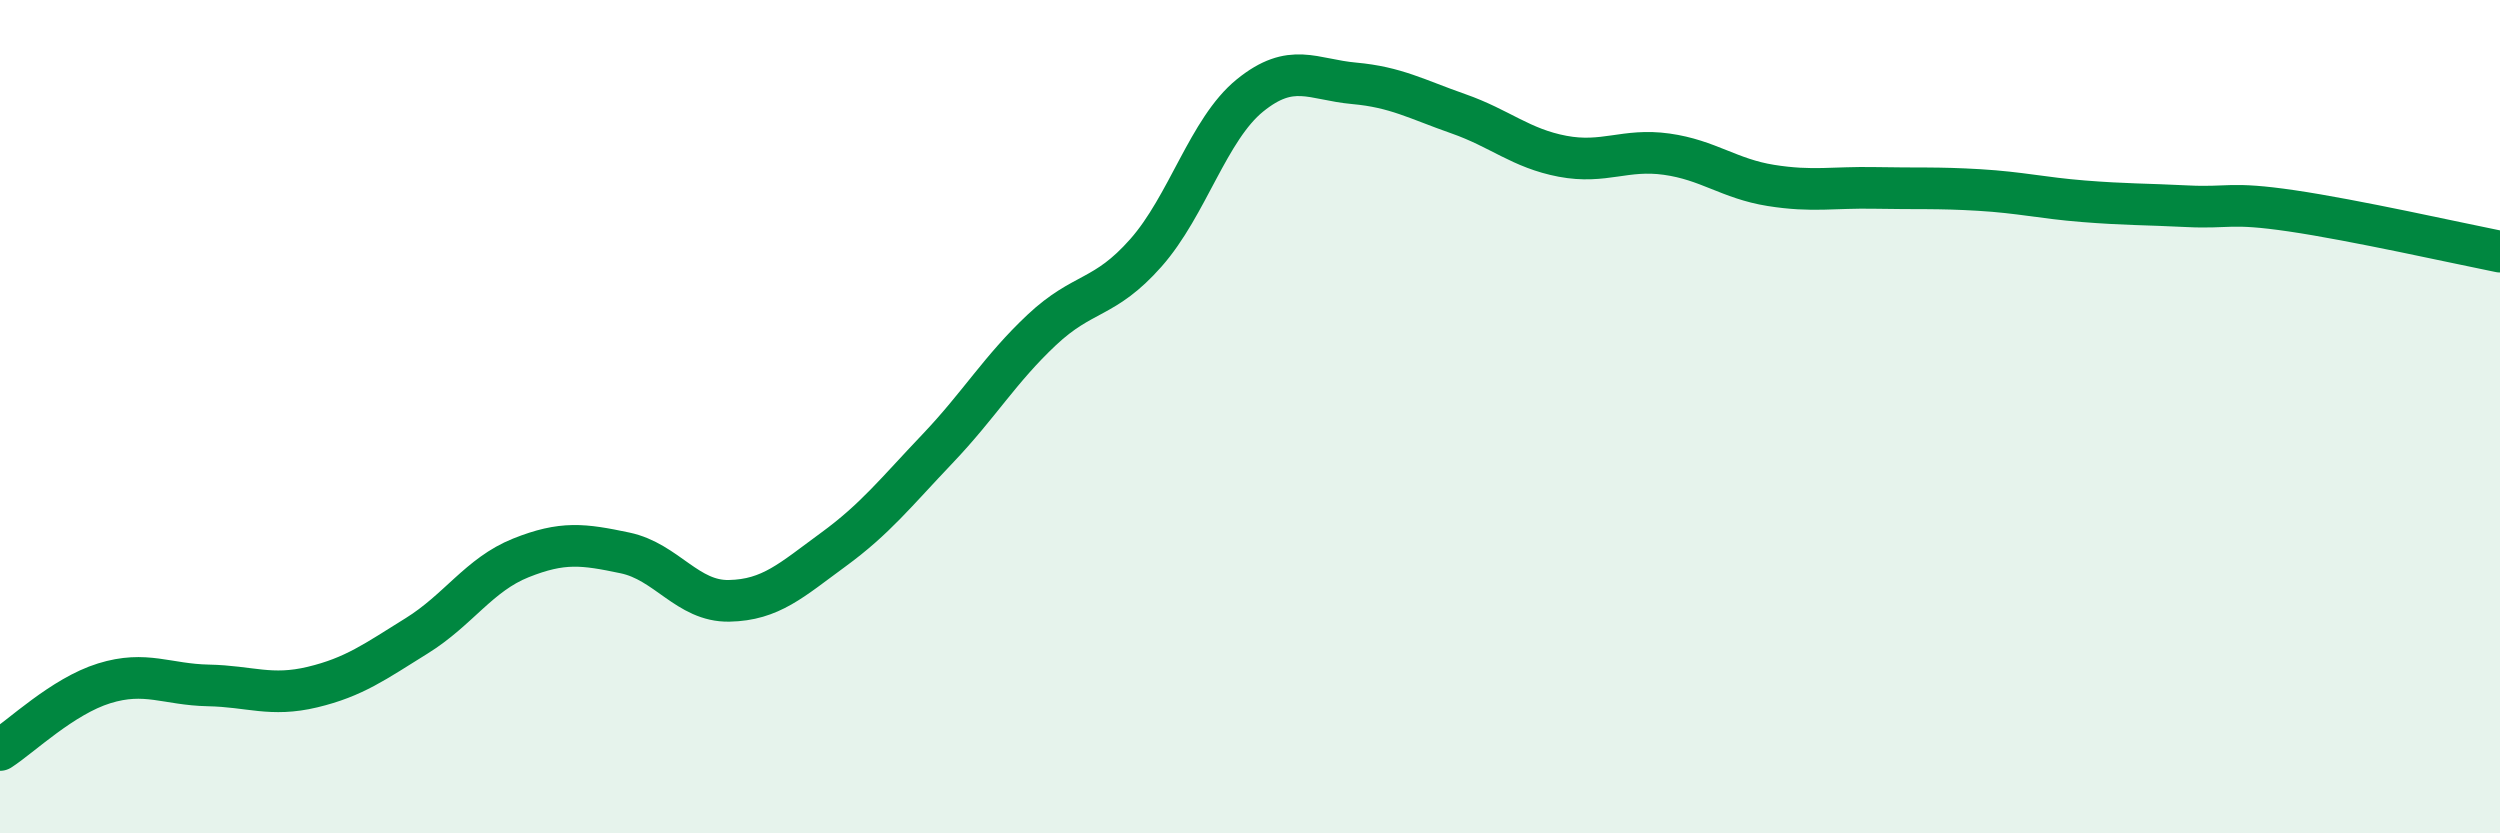
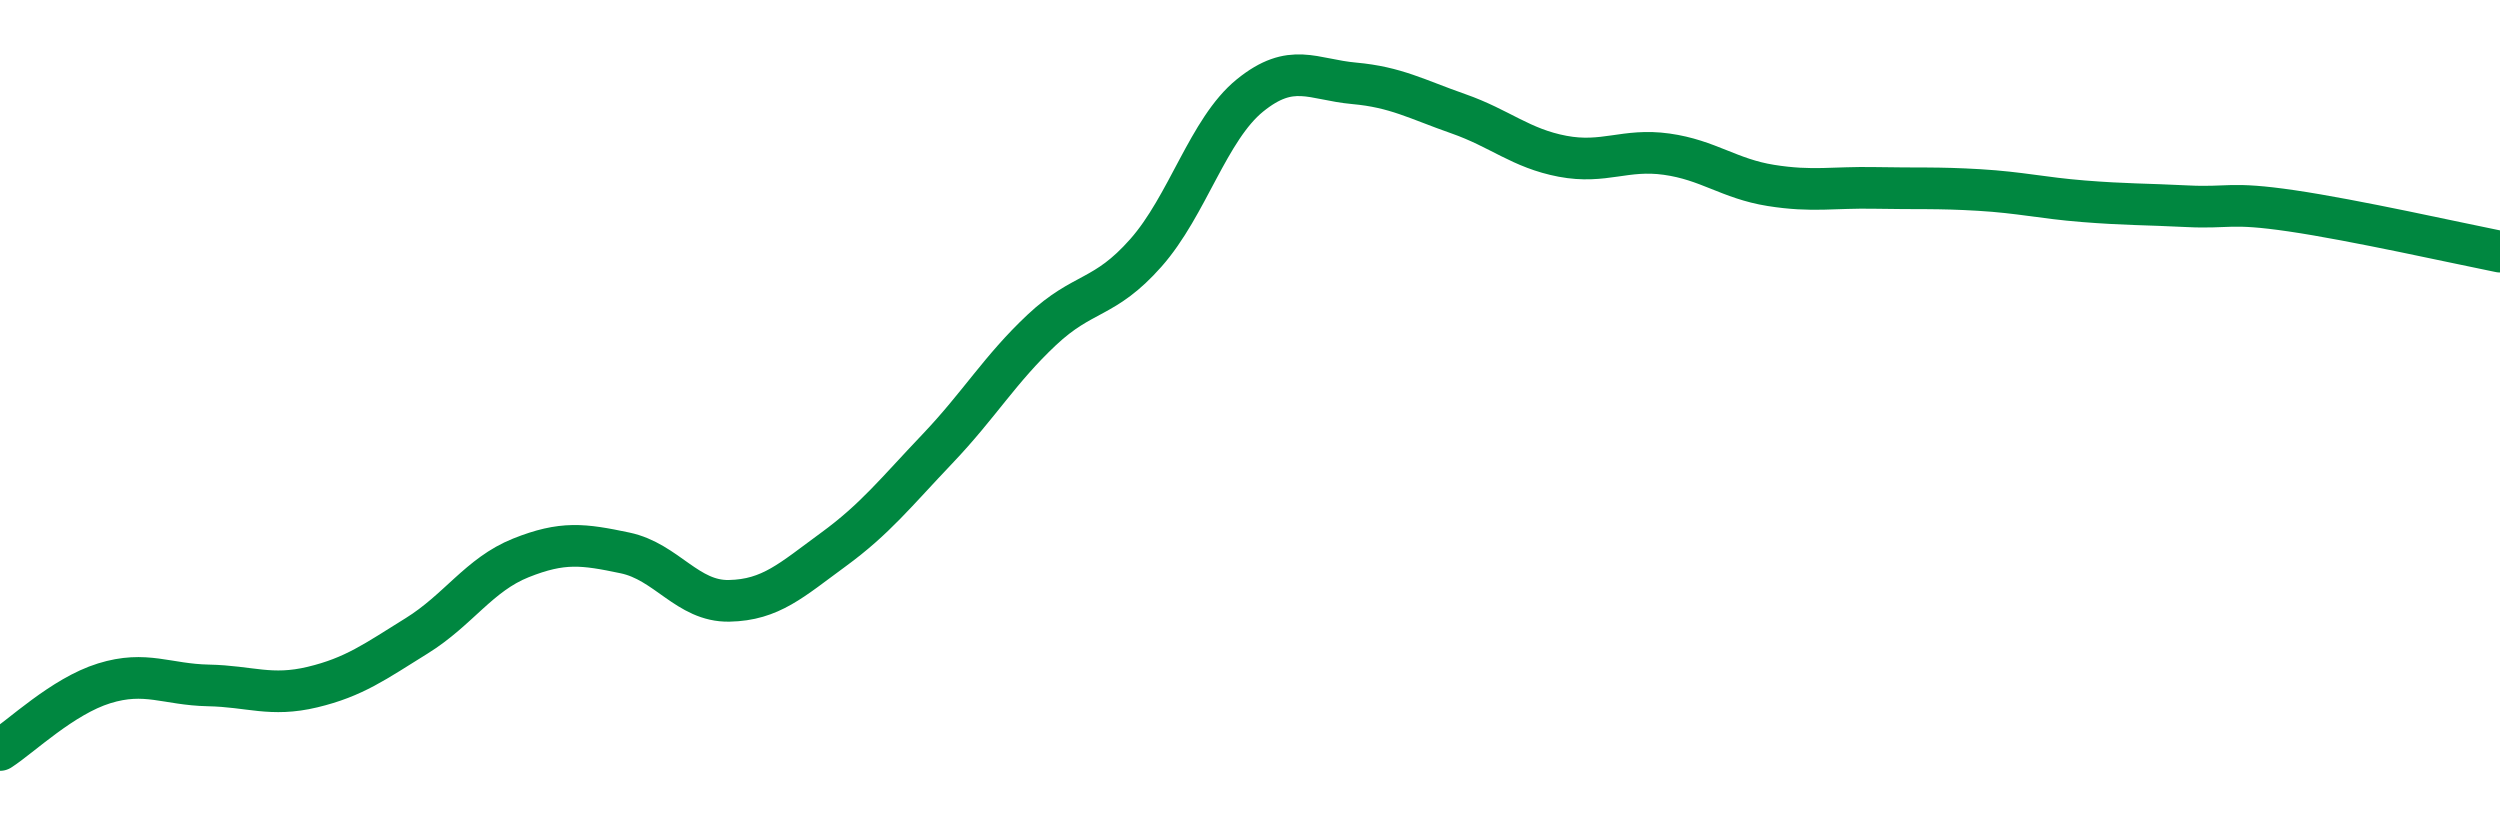
<svg xmlns="http://www.w3.org/2000/svg" width="60" height="20" viewBox="0 0 60 20">
-   <path d="M 0,18 C 0.5,17.68 1.5,16.71 2.5,16.4 C 3.5,16.09 4,16.43 5,16.45 C 6,16.47 6.5,16.73 7.5,16.49 C 8.5,16.25 9,15.88 10,15.26 C 11,14.64 11.5,13.79 12.5,13.39 C 13.5,12.99 14,13.06 15,13.27 C 16,13.48 16.5,14.44 17.5,14.42 C 18.5,14.4 19,13.92 20,13.19 C 21,12.46 21.5,11.82 22.5,10.77 C 23.5,9.72 24,8.86 25,7.92 C 26,6.98 26.5,7.2 27.5,6.07 C 28.5,4.94 29,3.1 30,2.29 C 31,1.48 31.5,1.91 32.5,2 C 33.5,2.09 34,2.38 35,2.73 C 36,3.08 36.5,3.56 37.5,3.75 C 38.5,3.94 39,3.56 40,3.7 C 41,3.84 41.5,4.29 42.5,4.45 C 43.5,4.61 44,4.49 45,4.51 C 46,4.53 46.5,4.5 47.5,4.56 C 48.5,4.62 49,4.75 50,4.83 C 51,4.91 51.5,4.9 52.5,4.95 C 53.5,5 53.5,4.84 55,5.06 C 56.5,5.28 59,5.84 60,6.04L60 20L0 20Z" fill="#008740" opacity="0.1" stroke-linecap="round" stroke-linejoin="round" />
  <path d="M 0,18 C 0.5,17.68 1.5,16.71 2.5,16.4 C 3.5,16.09 4,16.43 5,16.45 C 6,16.47 6.5,16.73 7.5,16.49 C 8.5,16.25 9,15.88 10,15.26 C 11,14.64 11.5,13.79 12.5,13.39 C 13.5,12.99 14,13.06 15,13.27 C 16,13.48 16.5,14.44 17.5,14.42 C 18.5,14.4 19,13.92 20,13.19 C 21,12.46 21.5,11.82 22.5,10.77 C 23.5,9.72 24,8.86 25,7.92 C 26,6.98 26.5,7.2 27.5,6.07 C 28.5,4.94 29,3.1 30,2.29 C 31,1.48 31.5,1.91 32.5,2 C 33.5,2.09 34,2.38 35,2.73 C 36,3.08 36.5,3.56 37.5,3.75 C 38.5,3.94 39,3.56 40,3.7 C 41,3.84 41.5,4.29 42.5,4.45 C 43.5,4.61 44,4.49 45,4.51 C 46,4.53 46.5,4.5 47.5,4.56 C 48.5,4.62 49,4.75 50,4.83 C 51,4.91 51.5,4.9 52.5,4.95 C 53.5,5 53.5,4.84 55,5.06 C 56.5,5.28 59,5.84 60,6.04" stroke="#008740" stroke-width="1" fill="none" stroke-linecap="round" stroke-linejoin="round" />
</svg>